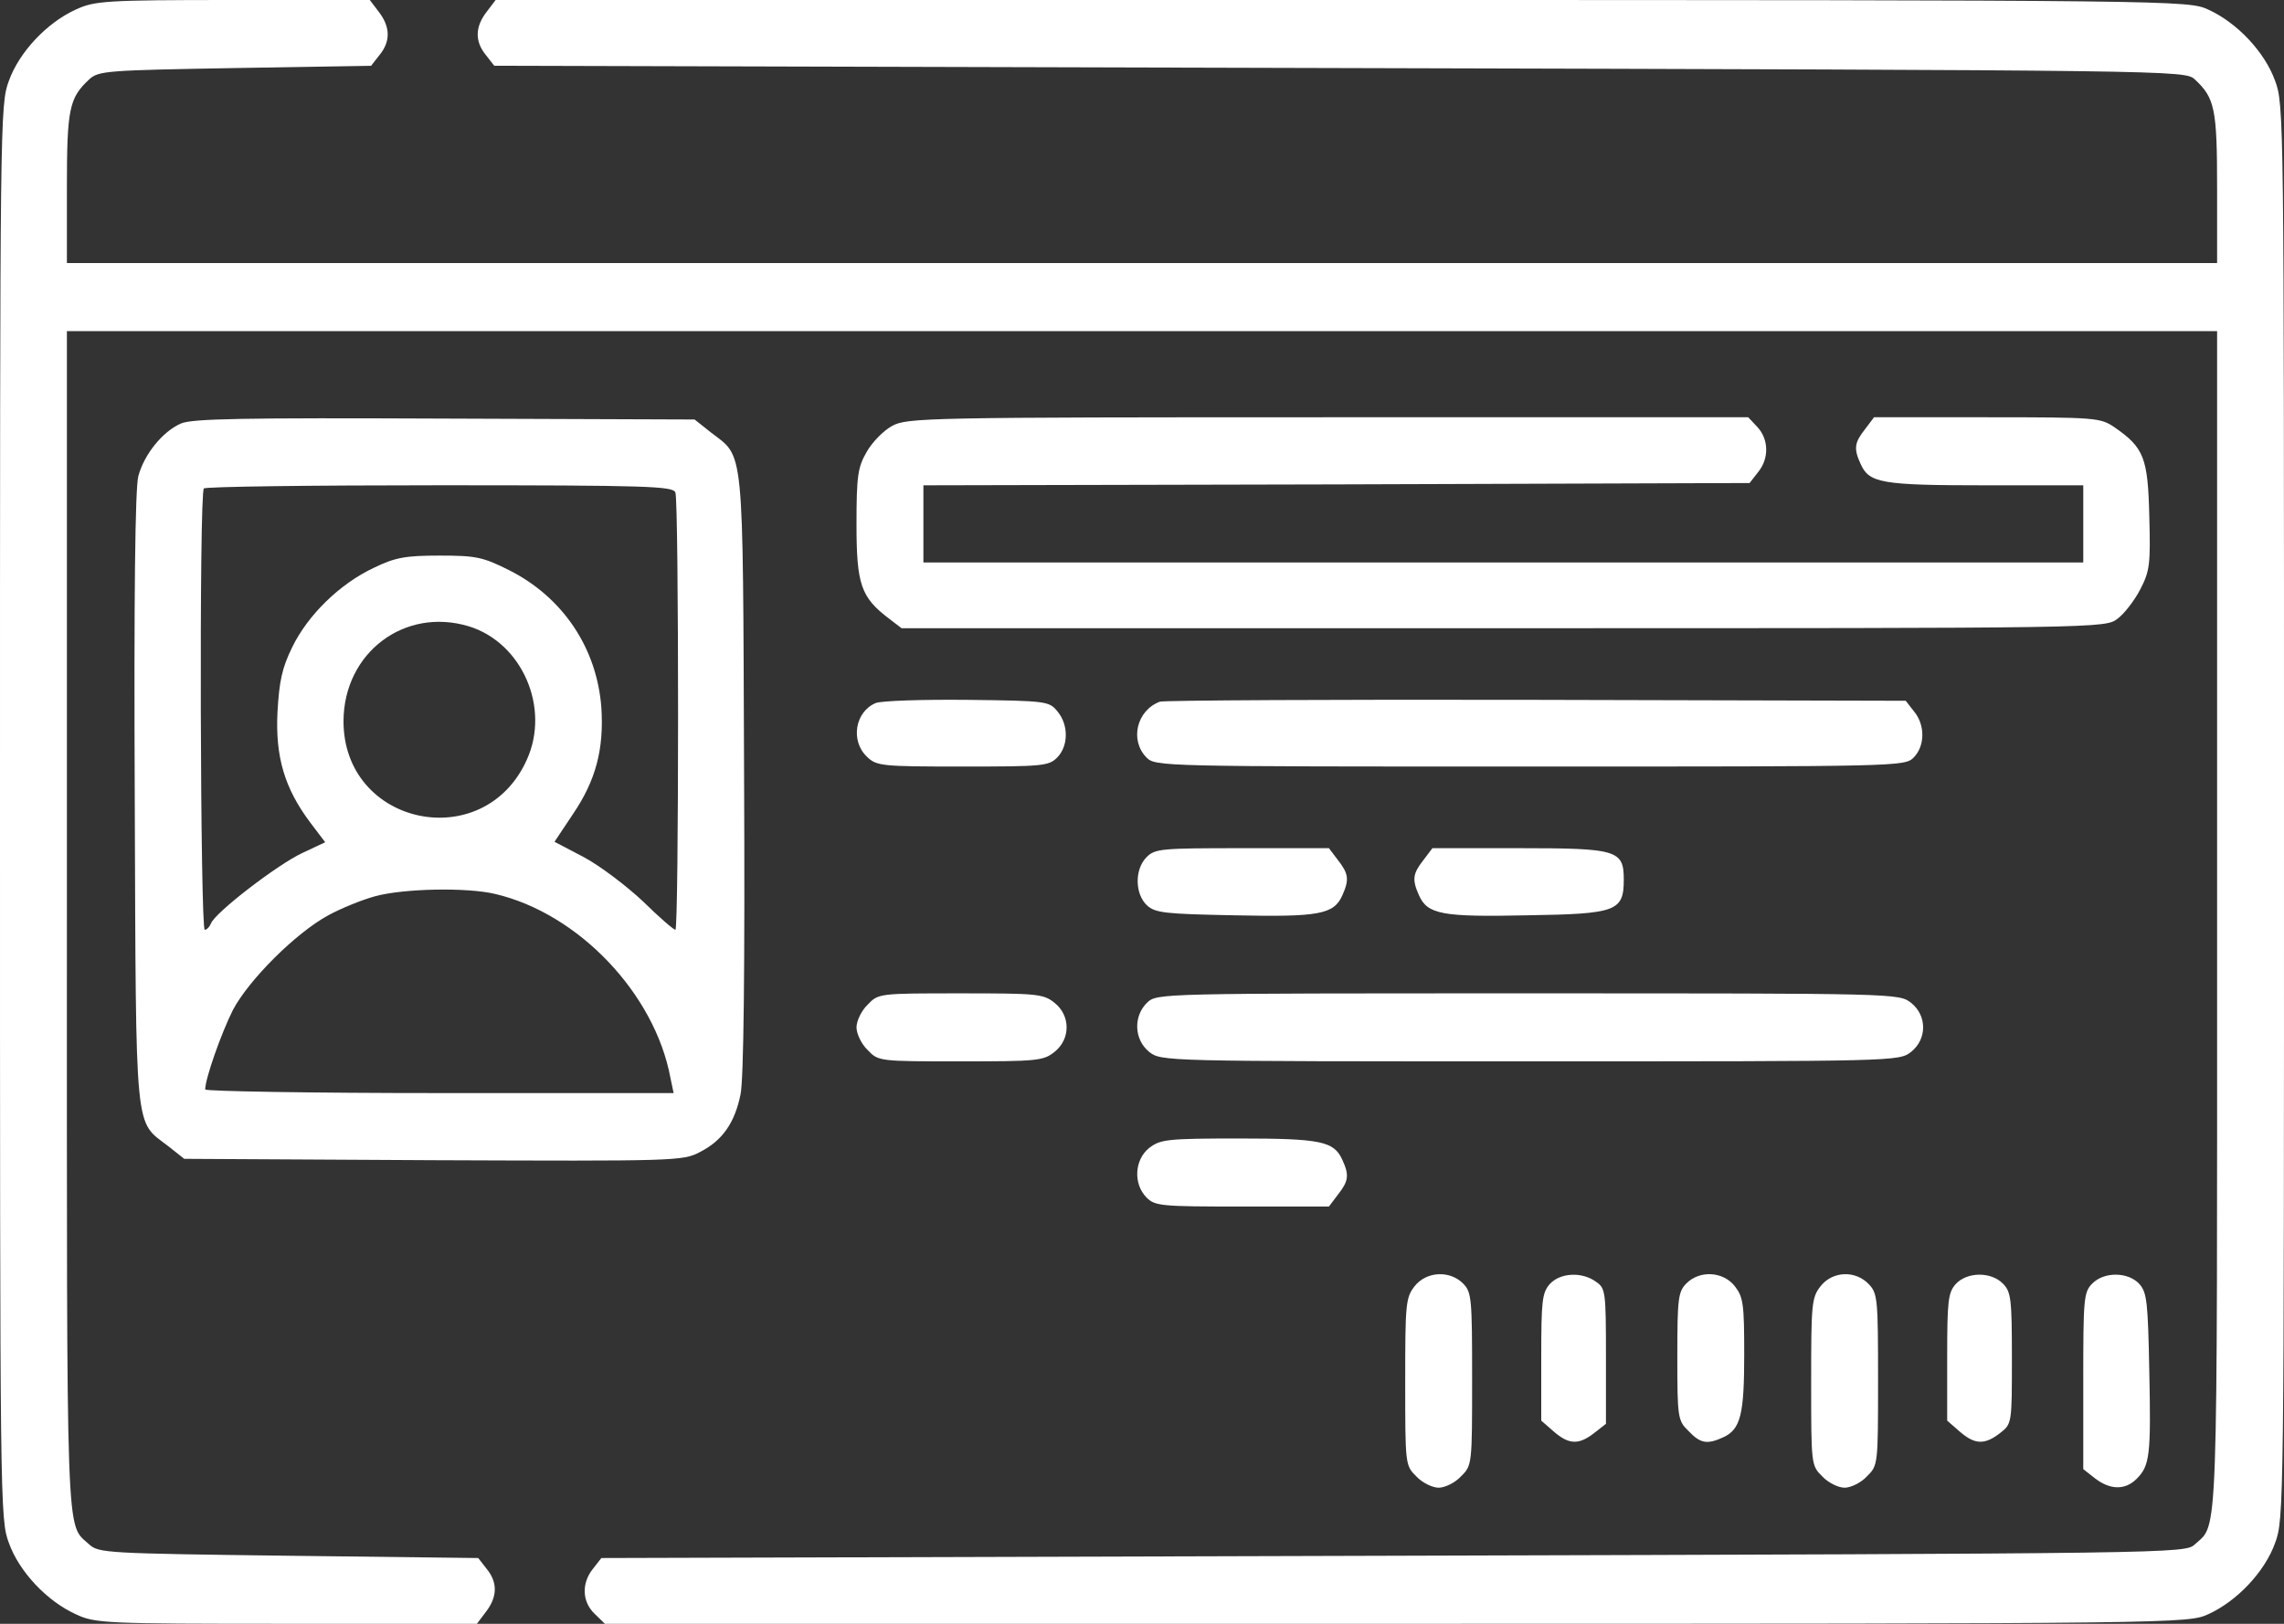
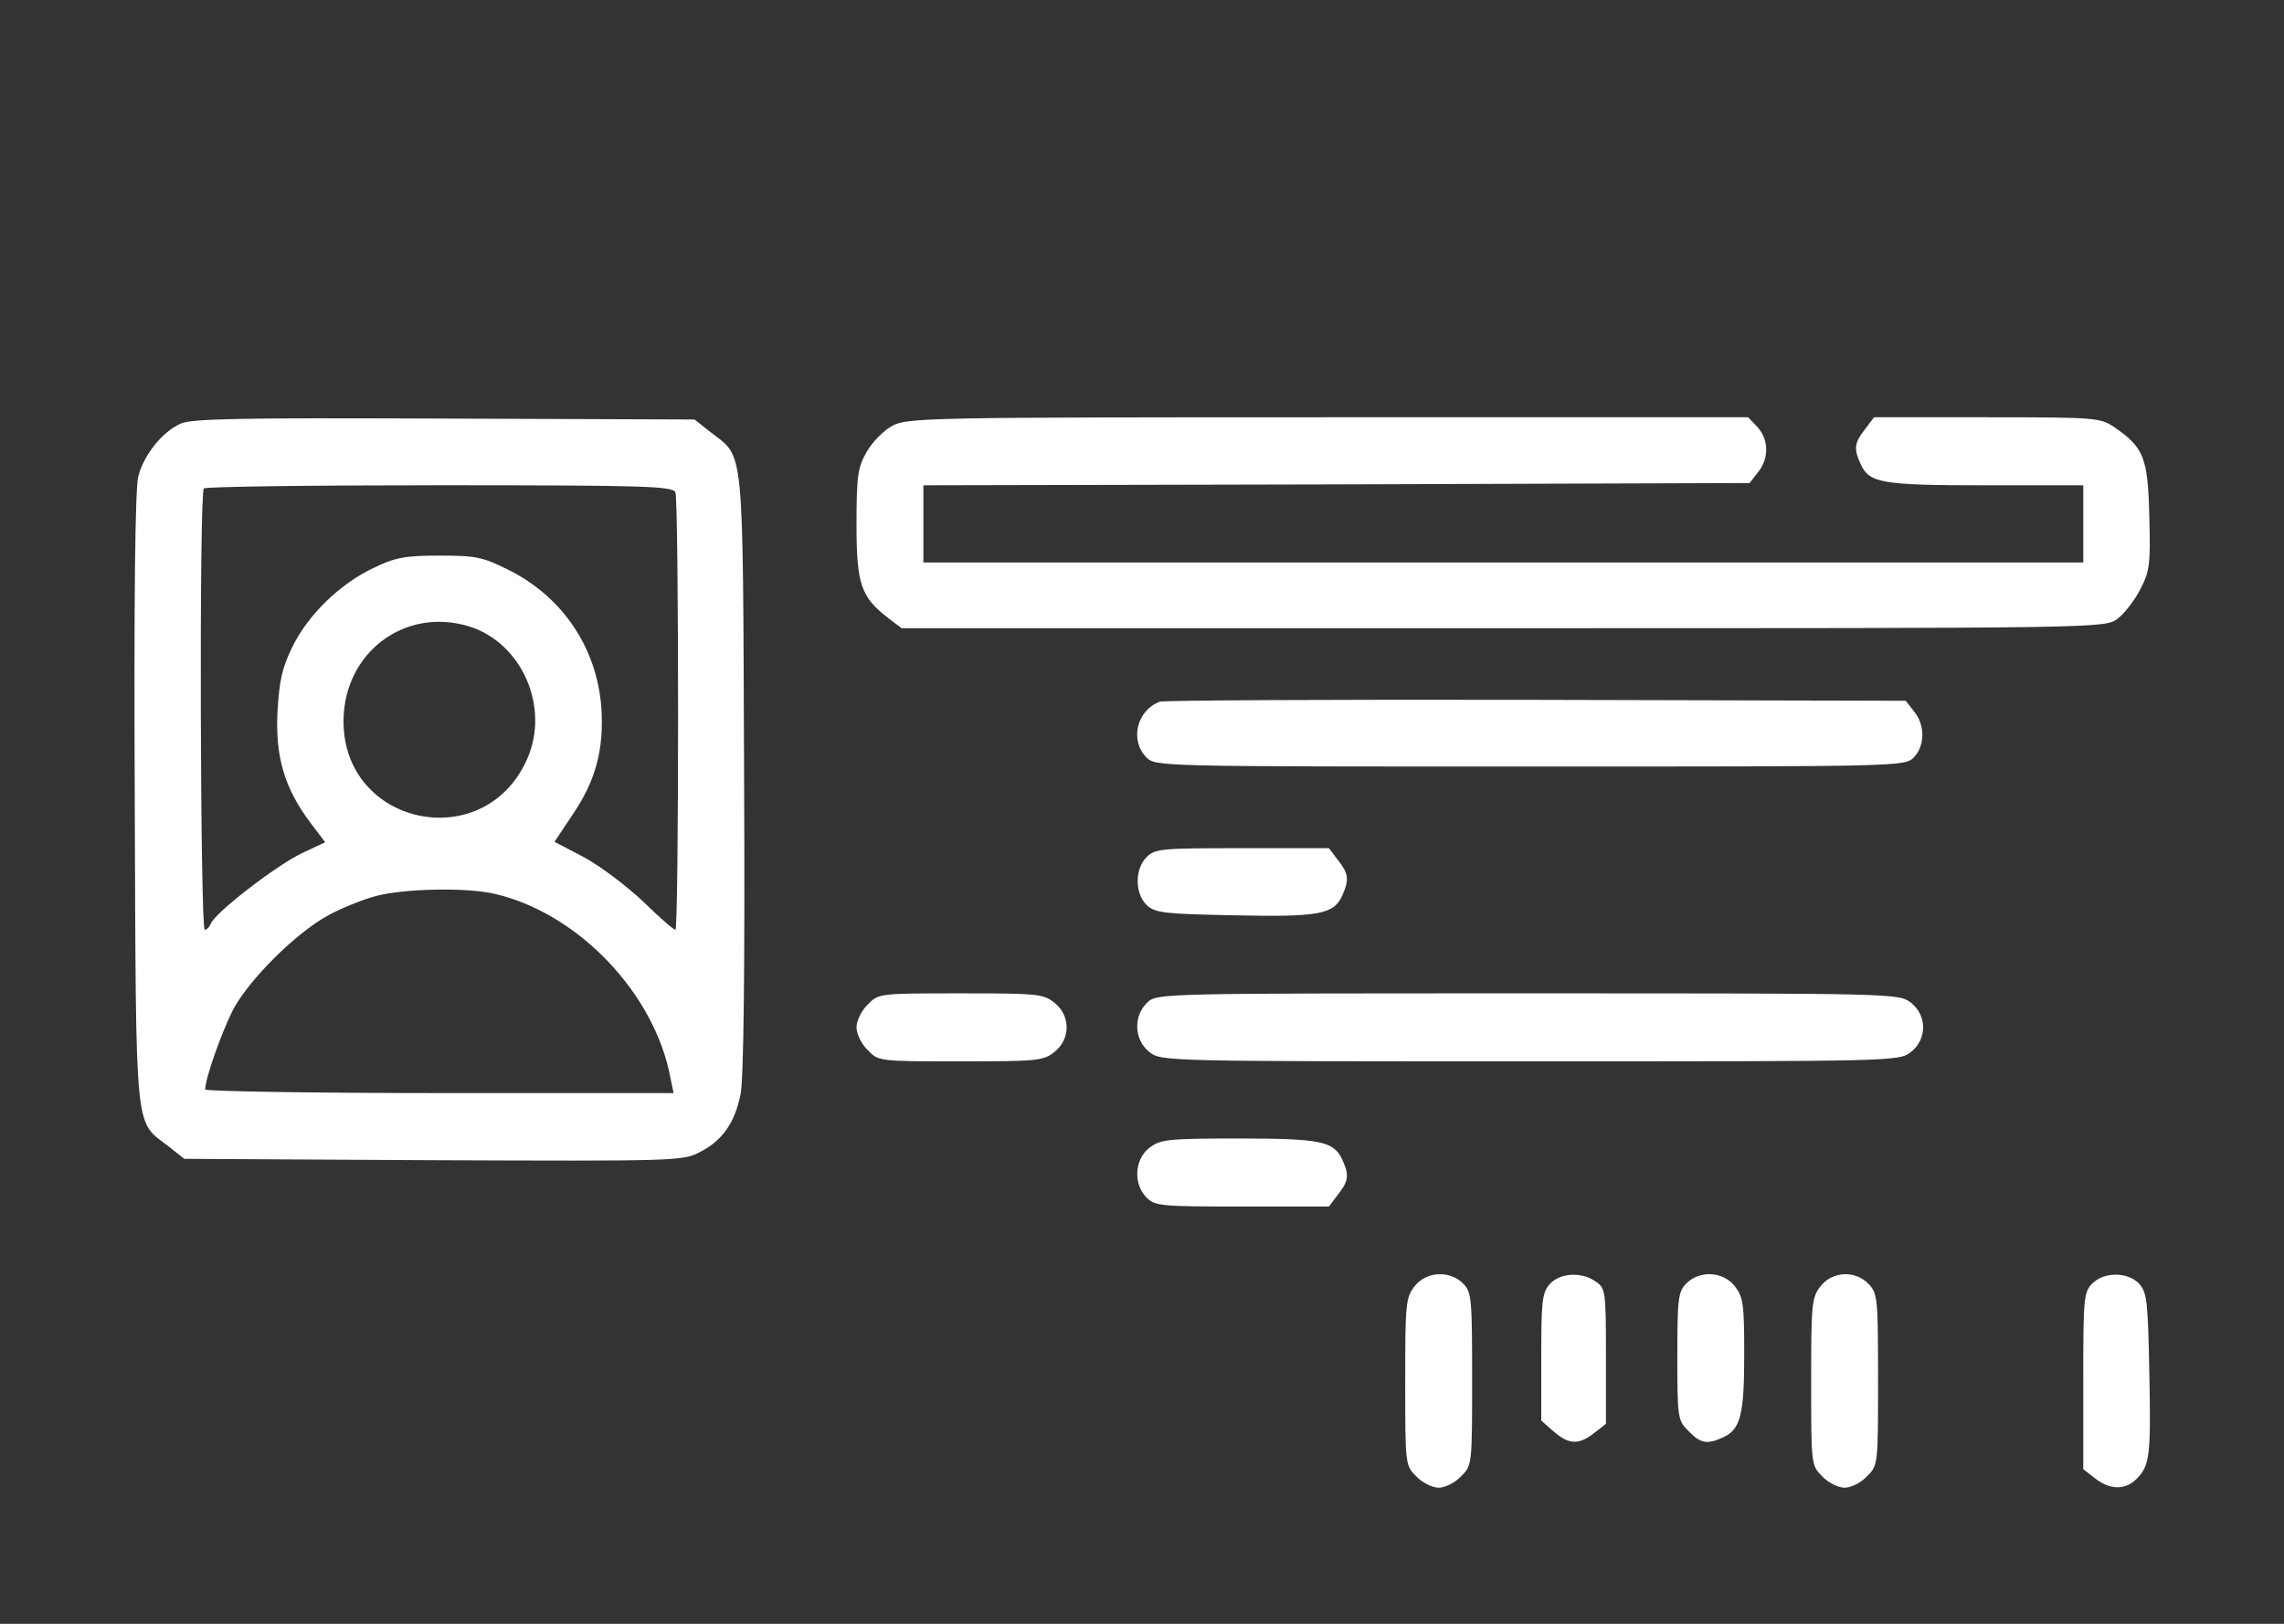
<svg xmlns="http://www.w3.org/2000/svg" width="45" height="32" viewBox="0 0 45 32" fill="none">
  <rect x="0" y="0" width="45" height="32" fill="#333333" stroke="none" />
-   <path d="M1.494 0.188C0.923 0.447 0.378 1.028 0.176 1.591C0 2.056 0 2.306 0 16C0 29.694 0 29.944 0.176 30.409C0.378 30.972 0.923 31.553 1.494 31.812C1.872 31.991 2.065 32 5.643 32H9.396L9.571 31.768C9.8 31.473 9.809 31.187 9.589 30.918L9.422 30.704L5.687 30.659C2.109 30.614 1.942 30.606 1.758 30.436C1.292 30.007 1.318 30.65 1.318 18.145V6.525H22.5H43.682V18.145C43.682 30.65 43.708 30.007 43.242 30.436C43.049 30.614 42.891 30.614 27.448 30.659L11.848 30.704L11.681 30.918C11.452 31.204 11.47 31.571 11.716 31.803L11.918 32H27.519C42.996 32 43.11 31.991 43.506 31.812C44.077 31.553 44.622 30.972 44.824 30.409C45 29.944 45 29.694 45 16C45 2.306 45 2.056 44.824 1.591C44.622 1.028 44.077 0.447 43.506 0.188C43.11 0.009 43.005 0 26.438 0H9.765L9.589 0.232C9.36 0.527 9.352 0.813 9.571 1.082L9.738 1.296L26.394 1.341C42.891 1.385 43.049 1.385 43.242 1.564C43.638 1.931 43.682 2.145 43.682 3.709V5.184H22.5H1.318V3.709C1.318 2.145 1.362 1.931 1.758 1.564C1.942 1.394 2.109 1.385 4.632 1.341L7.312 1.296L7.479 1.082C7.699 0.813 7.69 0.527 7.462 0.232L7.286 0H4.588C2.065 0 1.863 0.018 1.494 0.188Z" fill="white" />
  <path d="M3.56 8.348C3.199 8.509 2.839 8.956 2.725 9.385C2.663 9.617 2.637 11.745 2.655 15.749C2.681 22.471 2.646 22.069 3.314 22.587L3.63 22.837L8.543 22.864C13.298 22.882 13.456 22.882 13.79 22.703C14.23 22.48 14.476 22.131 14.59 21.568C14.652 21.282 14.678 19.128 14.66 15.23C14.634 8.652 14.669 9.036 14.001 8.518L13.685 8.267L8.754 8.249C4.79 8.232 3.771 8.249 3.56 8.348ZM13.307 9.706C13.377 9.894 13.377 18.323 13.307 18.323C13.272 18.323 12.982 18.073 12.665 17.76C12.34 17.456 11.822 17.063 11.505 16.893L10.925 16.589L11.294 16.035C11.742 15.373 11.901 14.757 11.848 13.943C11.76 12.772 11.092 11.771 10.028 11.235C9.51 10.976 9.378 10.949 8.657 10.949C7.989 10.949 7.787 10.985 7.365 11.19C6.697 11.503 6.065 12.12 5.757 12.755C5.555 13.166 5.502 13.425 5.467 14.033C5.423 14.918 5.608 15.534 6.109 16.205L6.407 16.598L5.95 16.813C5.458 17.045 4.237 17.984 4.157 18.198C4.131 18.261 4.078 18.323 4.034 18.323C3.947 18.323 3.92 9.715 4.017 9.626C4.043 9.59 6.135 9.563 8.666 9.563C12.771 9.563 13.263 9.581 13.307 9.706ZM9.238 12.343C10.283 12.665 10.846 13.943 10.38 14.971C9.536 16.857 6.759 16.276 6.768 14.203C6.777 12.862 7.972 11.959 9.238 12.343ZM9.756 17.617C11.4 18.002 12.903 19.584 13.21 21.246L13.272 21.541H8.657C6.117 21.541 4.043 21.505 4.043 21.47C4.043 21.255 4.36 20.361 4.588 19.905C4.905 19.306 5.827 18.386 6.469 18.037C6.715 17.903 7.128 17.733 7.392 17.662C7.946 17.51 9.194 17.483 9.756 17.617Z" fill="white" />
  <path d="M17.578 8.393C17.411 8.482 17.183 8.715 17.077 8.903C16.901 9.206 16.875 9.376 16.875 10.333C16.875 11.521 16.963 11.772 17.517 12.192L17.763 12.38H29.619C41.449 12.38 41.476 12.38 41.722 12.192C41.853 12.094 42.056 11.834 42.17 11.611C42.355 11.253 42.372 11.119 42.346 10.172C42.319 9.019 42.24 8.822 41.66 8.42C41.379 8.232 41.309 8.223 39.147 8.223H36.923L36.747 8.456C36.536 8.724 36.519 8.84 36.659 9.144C36.826 9.519 37.063 9.564 39.111 9.564H41.045V10.324V11.084H29.619H18.193V10.324V9.564L26.332 9.546L34.471 9.519L34.638 9.305C34.857 9.037 34.849 8.661 34.629 8.42L34.444 8.223H26.165C18.273 8.223 17.868 8.232 17.578 8.393Z" fill="white" />
-   <path d="M17.253 13.855C16.848 14.024 16.752 14.597 17.077 14.909C17.27 15.097 17.358 15.106 18.966 15.106C20.54 15.106 20.663 15.097 20.83 14.927C21.049 14.704 21.058 14.293 20.838 14.024C20.671 13.819 20.636 13.81 19.054 13.792C18.175 13.783 17.358 13.81 17.253 13.855Z" fill="white" />
  <path d="M22.852 13.828C22.395 13.998 22.254 14.588 22.588 14.927C22.764 15.106 22.878 15.106 30.147 15.106C37.415 15.106 37.53 15.106 37.705 14.927C37.925 14.704 37.934 14.293 37.714 14.024L37.547 13.81L30.261 13.792C26.262 13.783 22.922 13.801 22.852 13.828Z" fill="white" />
  <path d="M22.588 16.894C22.351 17.135 22.36 17.618 22.597 17.841C22.764 17.993 22.957 18.011 24.32 18.038C25.99 18.074 26.28 18.02 26.447 17.645C26.587 17.332 26.57 17.216 26.359 16.948L26.183 16.715H24.469C22.878 16.715 22.755 16.724 22.588 16.894Z" fill="white" />
-   <path d="M28.046 16.948C27.835 17.216 27.817 17.332 27.958 17.645C28.125 18.02 28.415 18.074 30.085 18.038C31.852 18.011 31.992 17.958 31.992 17.332C31.992 16.751 31.86 16.715 29.918 16.715H28.222L28.046 16.948Z" fill="white" />
  <path d="M17.095 19.799C16.972 19.915 16.875 20.121 16.875 20.246C16.875 20.371 16.972 20.577 17.095 20.693C17.306 20.916 17.323 20.916 18.923 20.916C20.426 20.916 20.558 20.907 20.777 20.729C21.094 20.478 21.094 20.014 20.777 19.763C20.558 19.584 20.426 19.576 18.923 19.576C17.323 19.576 17.306 19.576 17.095 19.799Z" fill="white" />
  <path d="M22.606 19.754C22.325 20.022 22.342 20.487 22.641 20.729C22.878 20.916 22.922 20.916 30.147 20.916C37.371 20.916 37.416 20.916 37.653 20.729C37.969 20.478 37.969 20.014 37.653 19.763C37.416 19.576 37.371 19.576 30.112 19.576C22.87 19.576 22.799 19.576 22.606 19.754Z" fill="white" />
  <path d="M22.641 22.623C22.351 22.856 22.325 23.33 22.588 23.598C22.755 23.768 22.878 23.777 24.469 23.777H26.183L26.359 23.544C26.57 23.276 26.587 23.16 26.447 22.856C26.28 22.489 26.025 22.436 24.399 22.436C22.993 22.436 22.861 22.454 22.641 22.623Z" fill="white" />
  <path d="M27.87 25.349C27.694 25.573 27.686 25.707 27.686 27.235C27.686 28.862 27.686 28.88 27.905 29.095C28.02 29.22 28.222 29.318 28.345 29.318C28.468 29.318 28.67 29.22 28.784 29.095C29.004 28.88 29.004 28.862 29.004 27.173C29.004 25.591 28.995 25.466 28.828 25.296C28.564 25.028 28.099 25.054 27.87 25.349Z" fill="white" />
  <path d="M30.533 25.306C30.384 25.476 30.366 25.637 30.366 26.745V27.996L30.612 28.211C30.911 28.47 31.105 28.479 31.412 28.238L31.641 28.059V26.727C31.641 25.458 31.632 25.386 31.447 25.261C31.166 25.055 30.735 25.082 30.533 25.306Z" fill="white" />
  <path d="M33.223 25.295C33.065 25.456 33.047 25.59 33.047 26.725C33.047 27.941 33.056 27.995 33.267 28.2C33.504 28.451 33.636 28.468 33.952 28.325C34.295 28.165 34.365 27.878 34.365 26.69C34.365 25.706 34.348 25.563 34.181 25.349C33.952 25.054 33.486 25.027 33.223 25.295Z" fill="white" />
  <path d="M35.868 25.349C35.692 25.573 35.684 25.707 35.684 27.235C35.684 28.862 35.684 28.88 35.903 29.095C36.018 29.22 36.22 29.318 36.343 29.318C36.466 29.318 36.668 29.22 36.782 29.095C37.002 28.88 37.002 28.862 37.002 27.191C37.002 25.618 36.993 25.492 36.826 25.314C36.562 25.028 36.105 25.046 35.868 25.349Z" fill="white" />
-   <path d="M38.531 25.306C38.382 25.476 38.364 25.637 38.364 26.745V27.996L38.61 28.211C38.909 28.47 39.102 28.479 39.41 28.238C39.639 28.059 39.639 28.05 39.639 26.763C39.639 25.592 39.621 25.458 39.463 25.297C39.226 25.055 38.751 25.064 38.531 25.306Z" fill="white" />
  <path d="M41.221 25.296C41.054 25.466 41.045 25.591 41.045 27.209V28.952L41.273 29.131C41.572 29.363 41.871 29.372 42.1 29.14C42.355 28.881 42.381 28.684 42.346 27.021C42.319 25.672 42.302 25.475 42.152 25.305C41.933 25.064 41.458 25.055 41.221 25.296Z" fill="white" />
</svg>